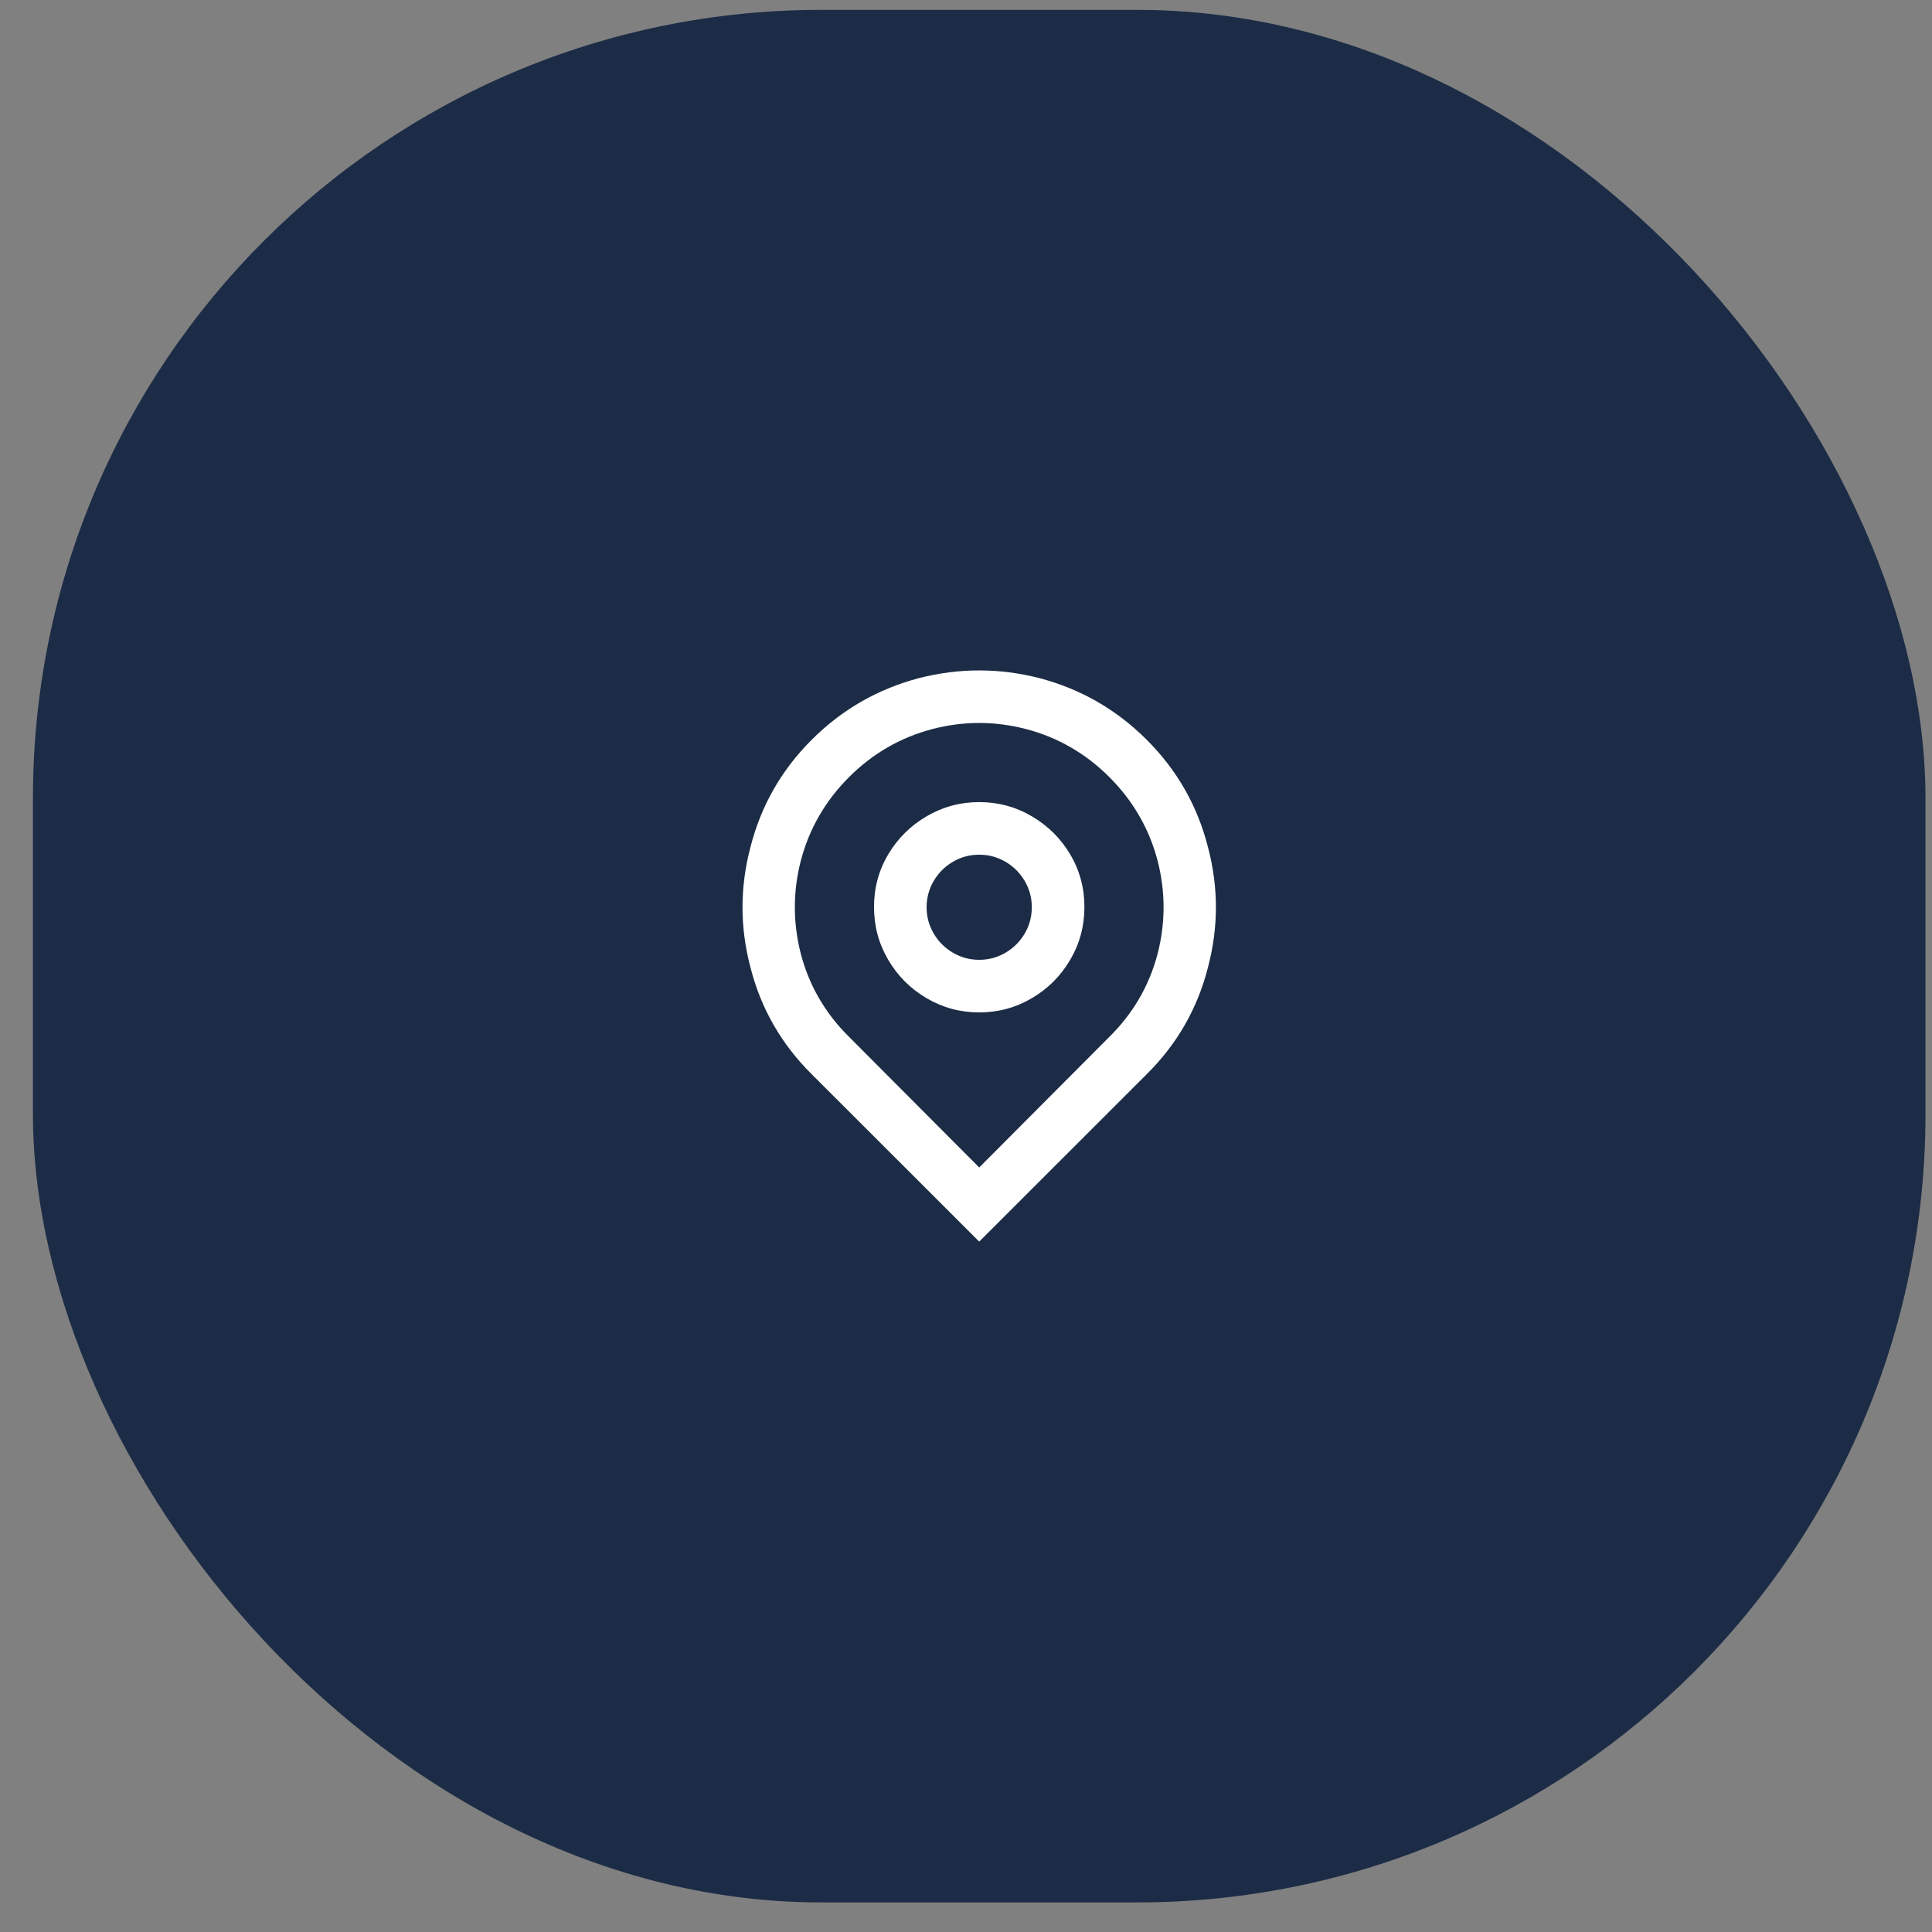
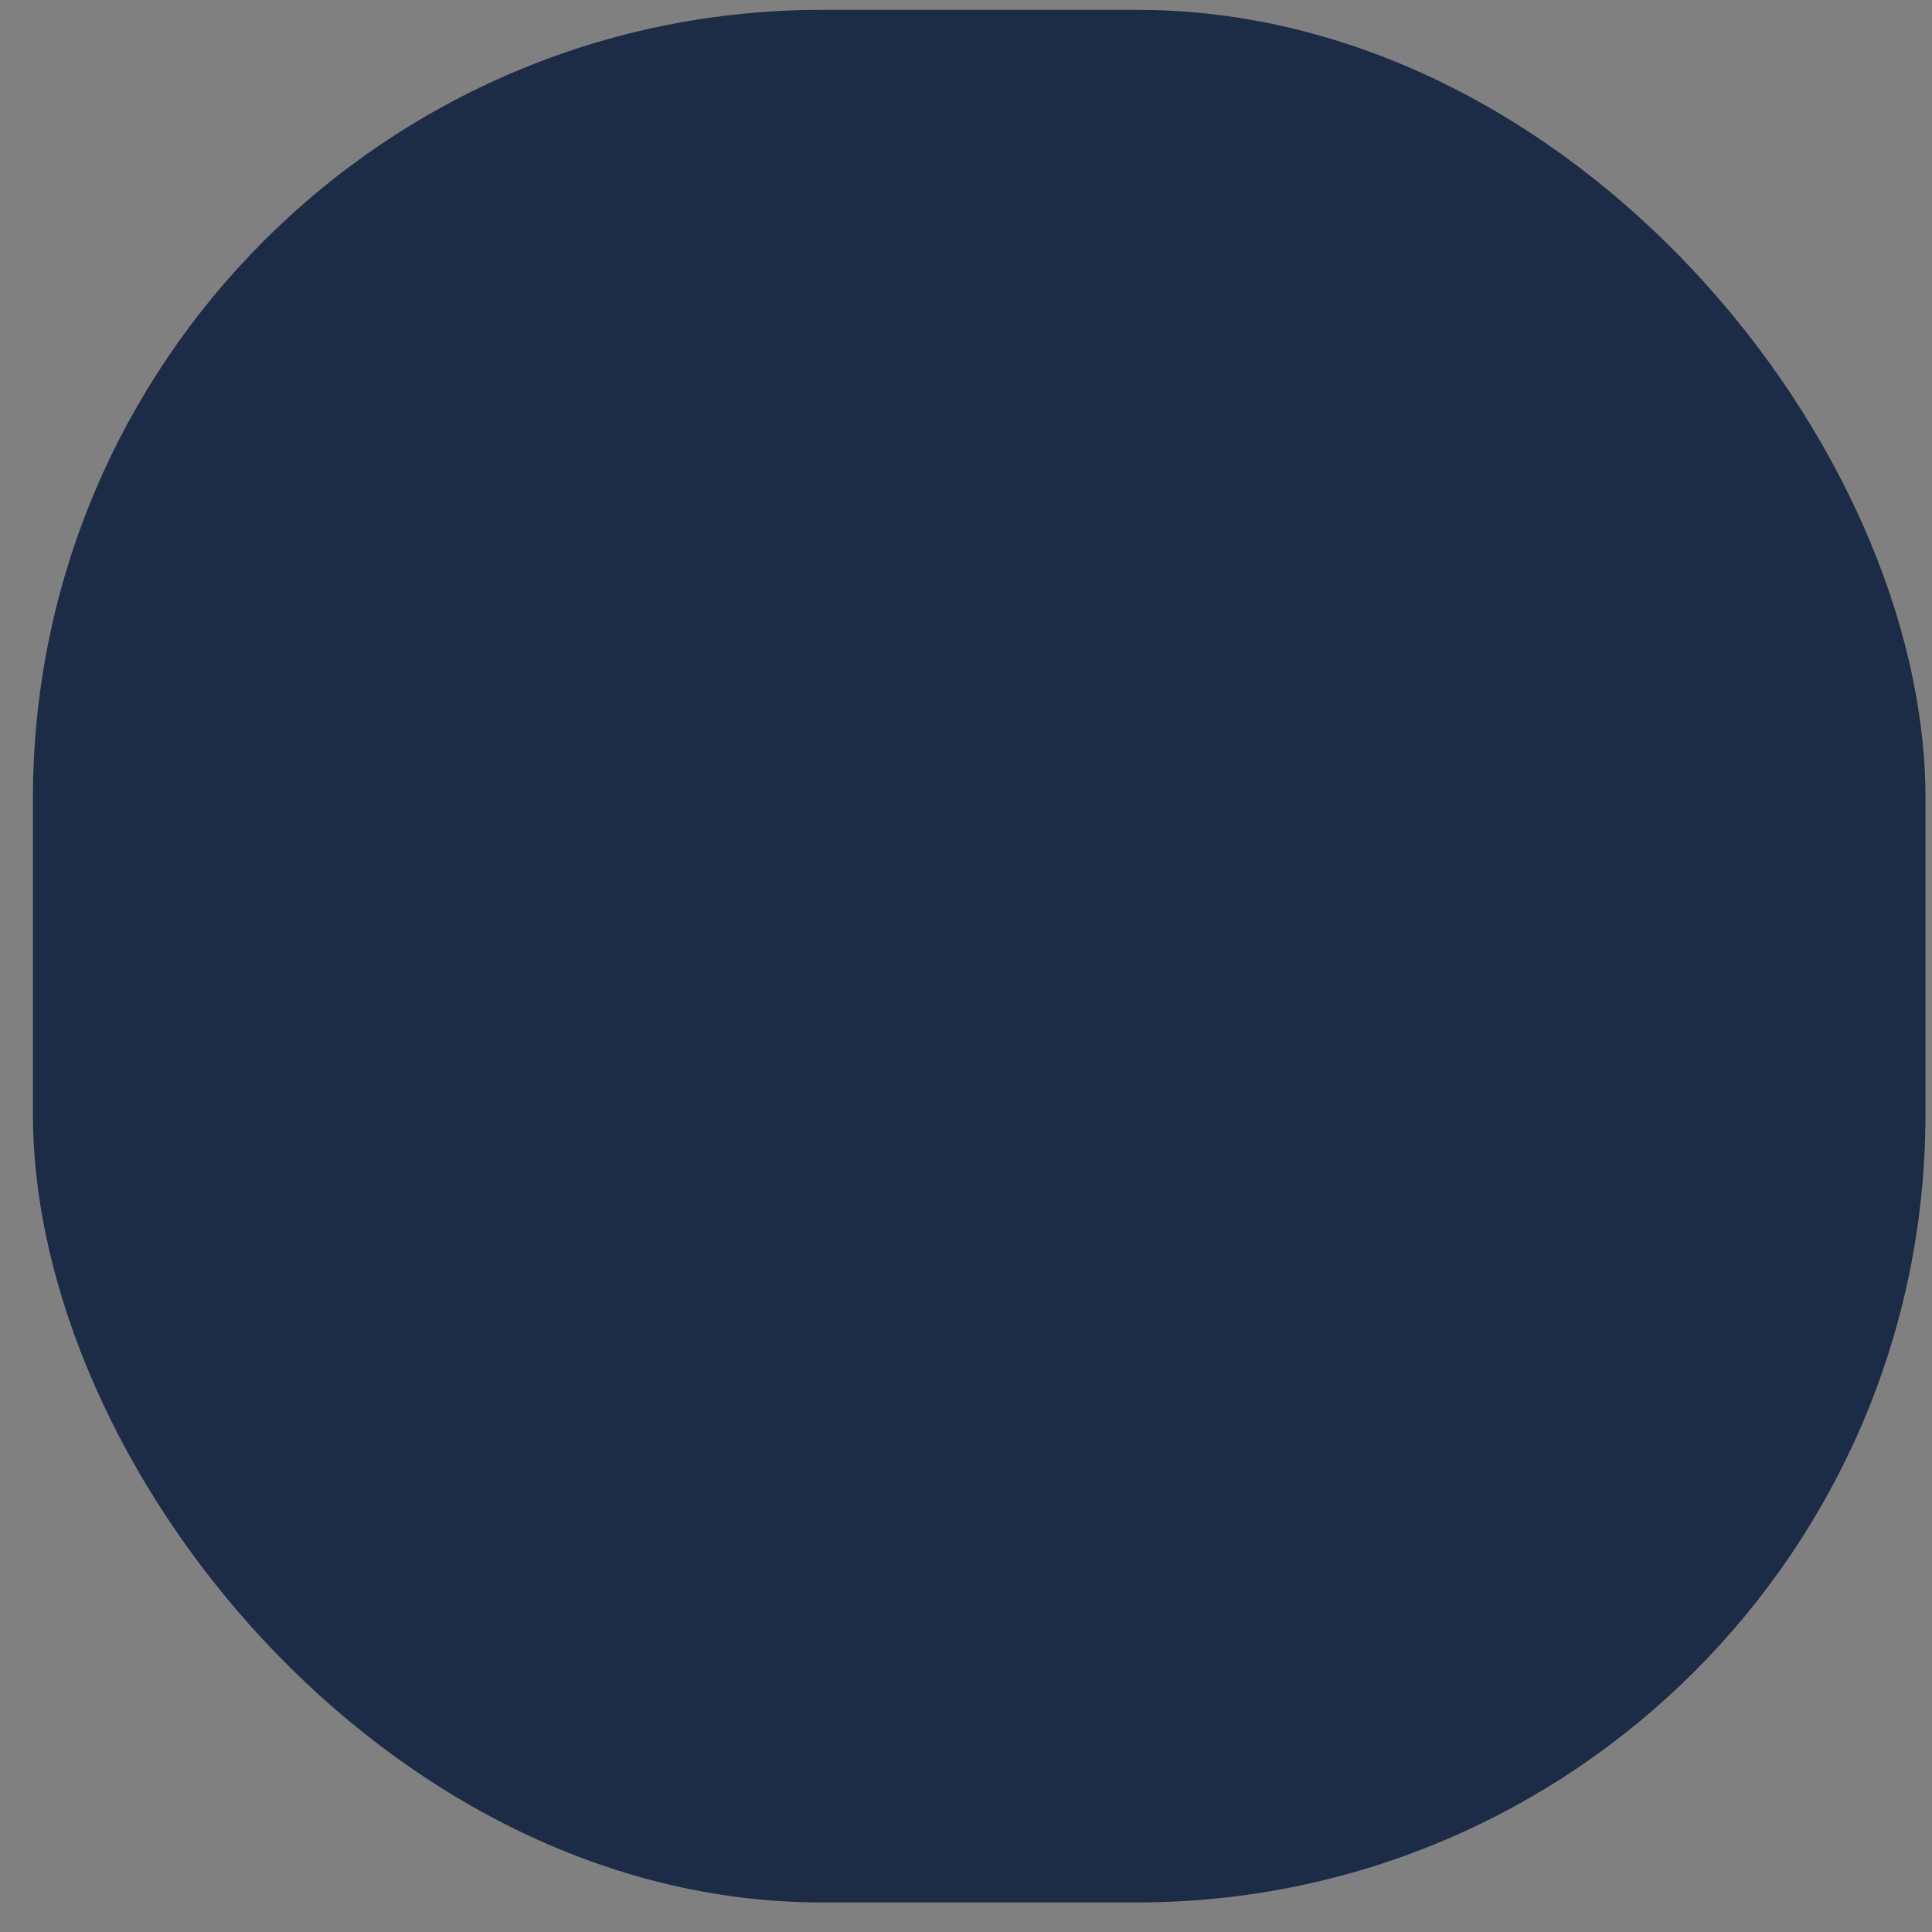
<svg xmlns="http://www.w3.org/2000/svg" width="49" height="49" viewBox="0 0 49 49" fill="none">
  <rect x="0" y="0" width="49" height="49" fill="#808080" stroke="none" />
  <rect x="0.835" y="0.25" width="48" height="48" rx="20" fill="#1C2C46" />
-   <path d="M24.835 29.61L28.13 26.303C28.735 25.708 29.144 25.006 29.358 24.197C29.562 23.405 29.562 22.614 29.358 21.823C29.144 21.014 28.737 20.31 28.137 19.71C27.537 19.11 26.832 18.703 26.022 18.49C25.231 18.285 24.439 18.285 23.648 18.49C22.838 18.703 22.133 19.11 21.533 19.71C20.933 20.31 20.526 21.014 20.312 21.823C20.108 22.614 20.108 23.405 20.312 24.197C20.526 25.006 20.935 25.708 21.54 26.303L24.835 29.61ZM24.835 31.49L20.592 27.25C19.819 26.485 19.298 25.579 19.032 24.53C18.765 23.517 18.765 22.503 19.032 21.49C19.298 20.441 19.816 19.532 20.586 18.763C21.355 17.994 22.265 17.472 23.314 17.197C24.328 16.939 25.342 16.939 26.356 17.197C27.405 17.472 28.315 17.994 29.084 18.763C29.854 19.532 30.372 20.441 30.638 21.49C30.905 22.503 30.905 23.517 30.638 24.53C30.372 25.579 29.851 26.485 29.078 27.25L24.835 31.49ZM24.835 24.343C25.075 24.343 25.297 24.283 25.502 24.163C25.707 24.043 25.869 23.881 25.989 23.677C26.109 23.472 26.169 23.25 26.169 23.01C26.169 22.77 26.109 22.548 25.989 22.343C25.869 22.139 25.707 21.977 25.502 21.857C25.297 21.737 25.075 21.677 24.835 21.677C24.595 21.677 24.372 21.737 24.168 21.857C23.963 21.977 23.801 22.139 23.681 22.343C23.561 22.548 23.501 22.77 23.501 23.01C23.501 23.25 23.561 23.472 23.681 23.677C23.801 23.881 23.963 24.043 24.168 24.163C24.372 24.283 24.595 24.343 24.835 24.343ZM24.835 25.677C24.355 25.677 23.91 25.557 23.501 25.317C23.092 25.077 22.767 24.752 22.527 24.343C22.287 23.934 22.167 23.488 22.167 23.003C22.167 22.519 22.287 22.074 22.527 21.67C22.767 21.265 23.092 20.943 23.501 20.703C23.91 20.463 24.355 20.343 24.835 20.343C25.315 20.343 25.76 20.463 26.169 20.703C26.578 20.943 26.903 21.265 27.143 21.67C27.383 22.074 27.503 22.519 27.503 23.003C27.503 23.488 27.383 23.934 27.143 24.343C26.903 24.752 26.578 25.077 26.169 25.317C25.76 25.557 25.315 25.677 24.835 25.677Z" fill="white" />
</svg>